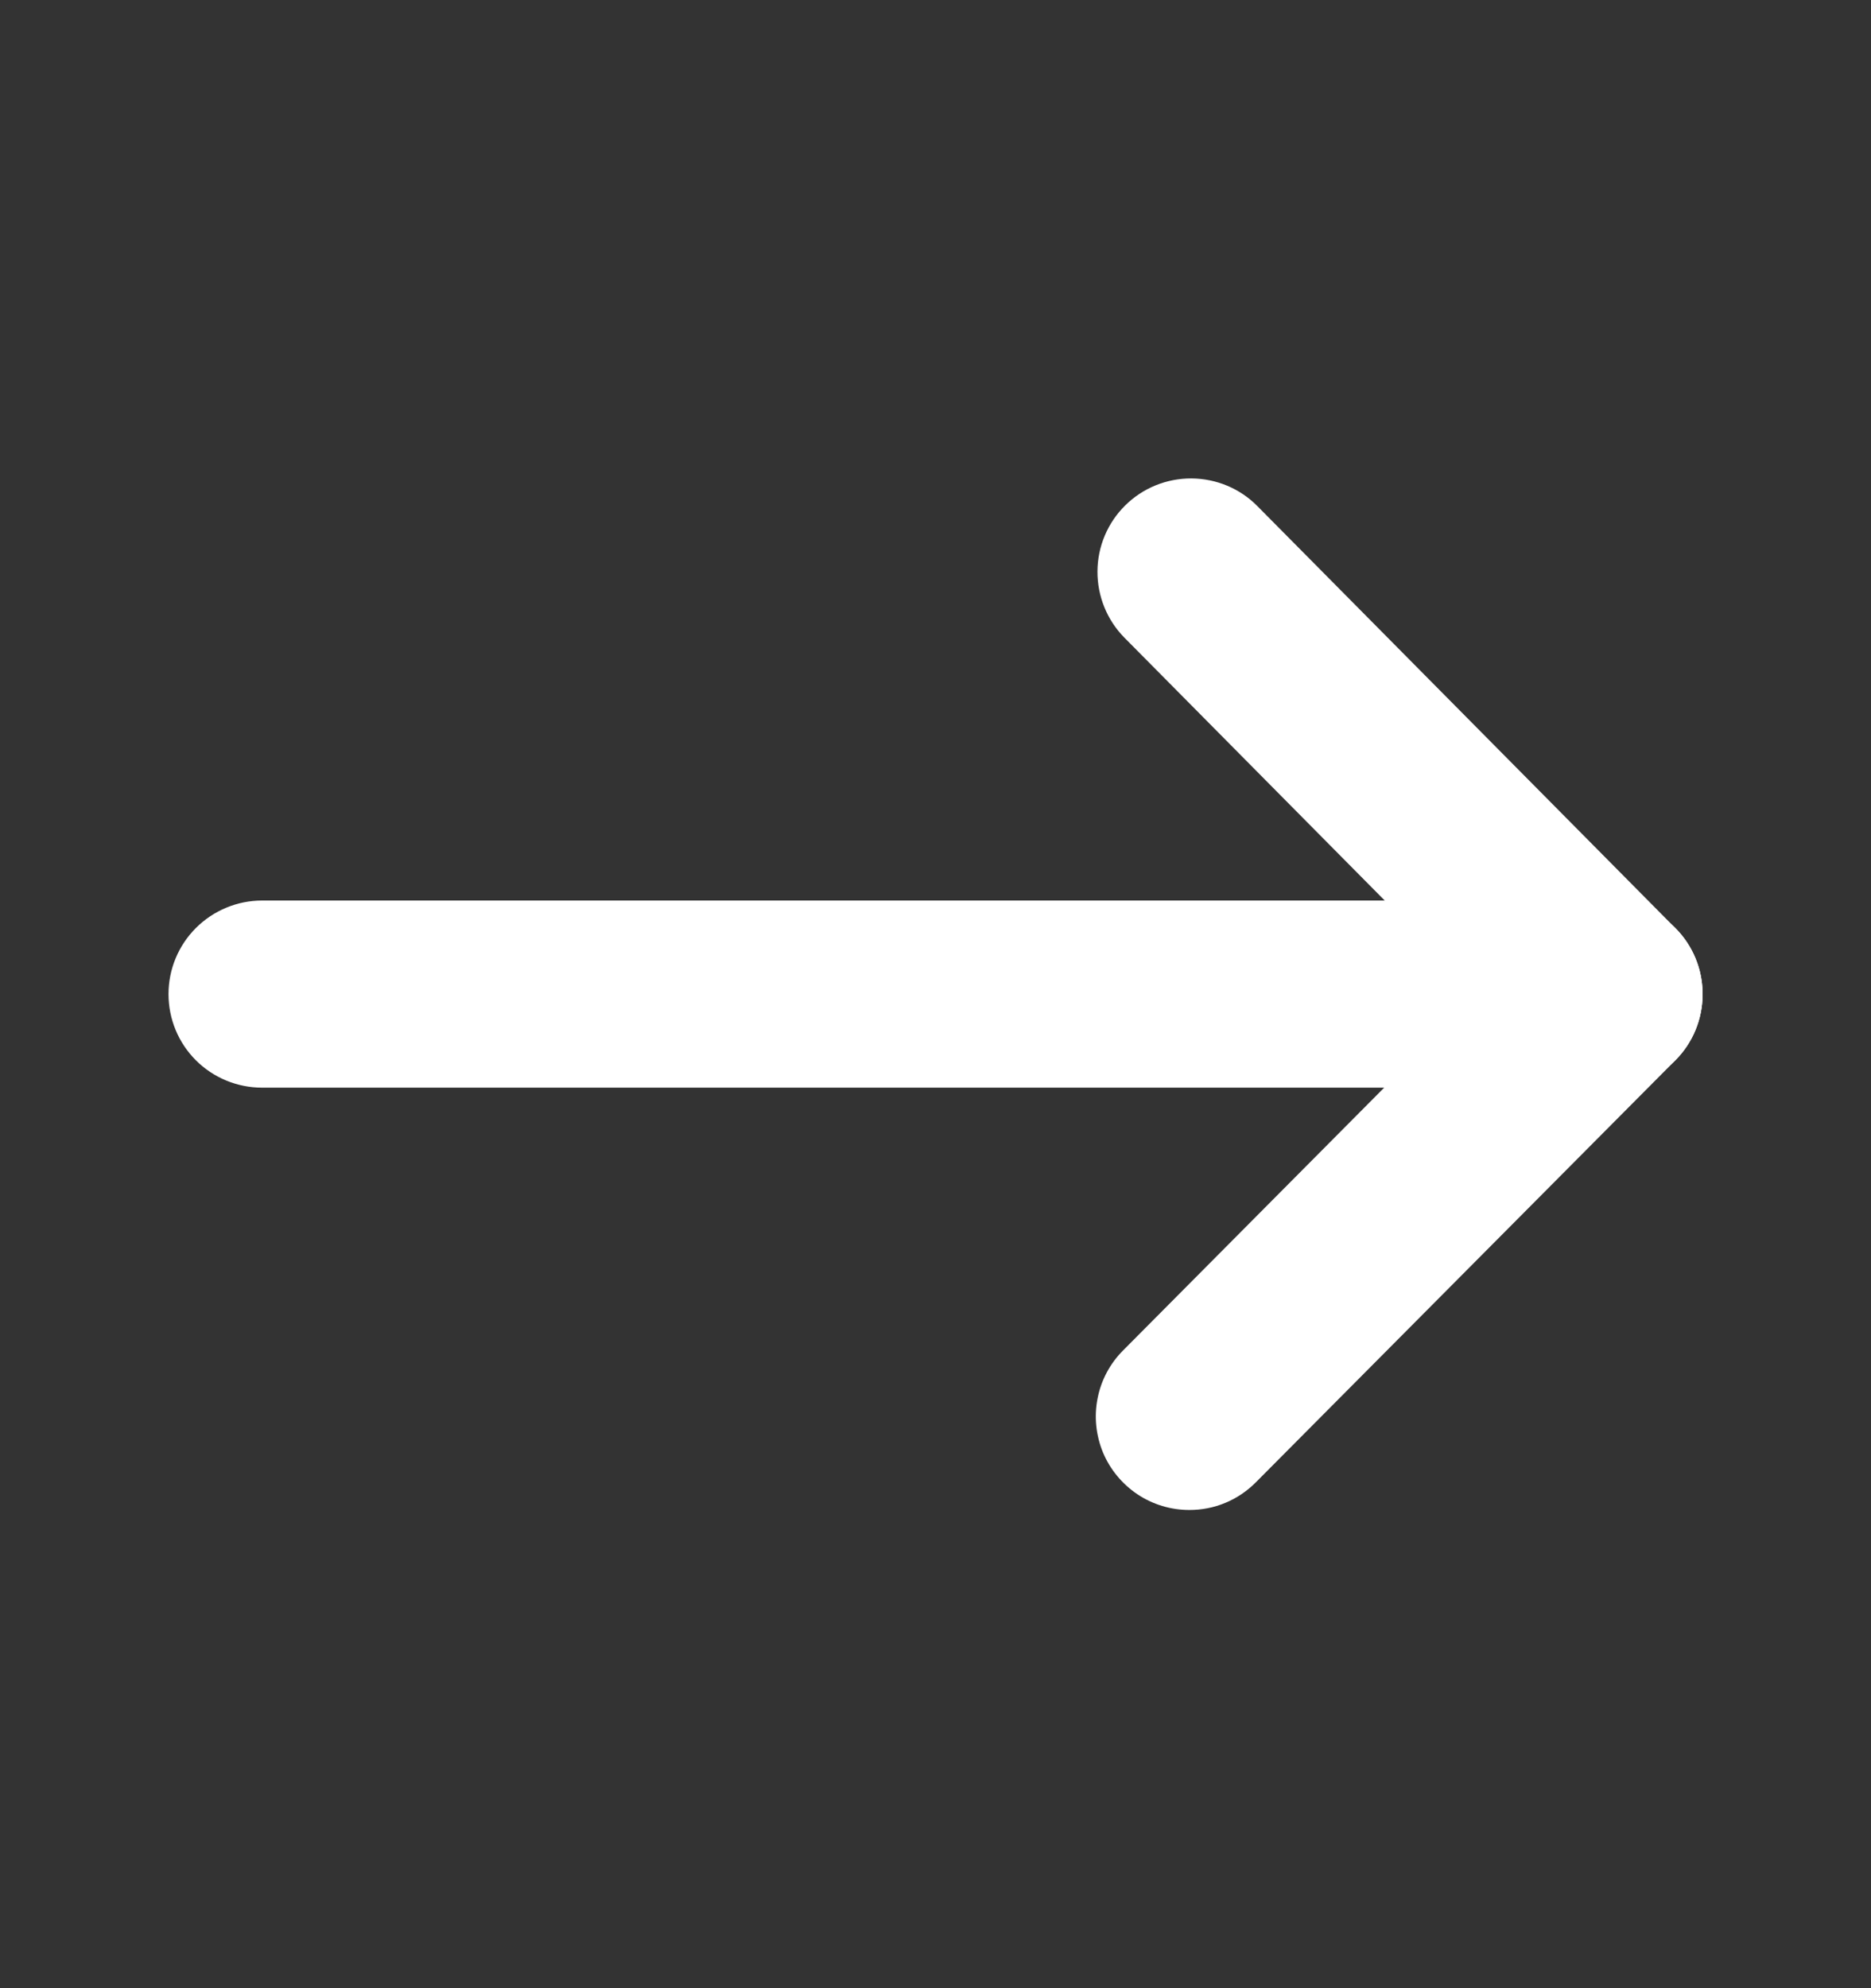
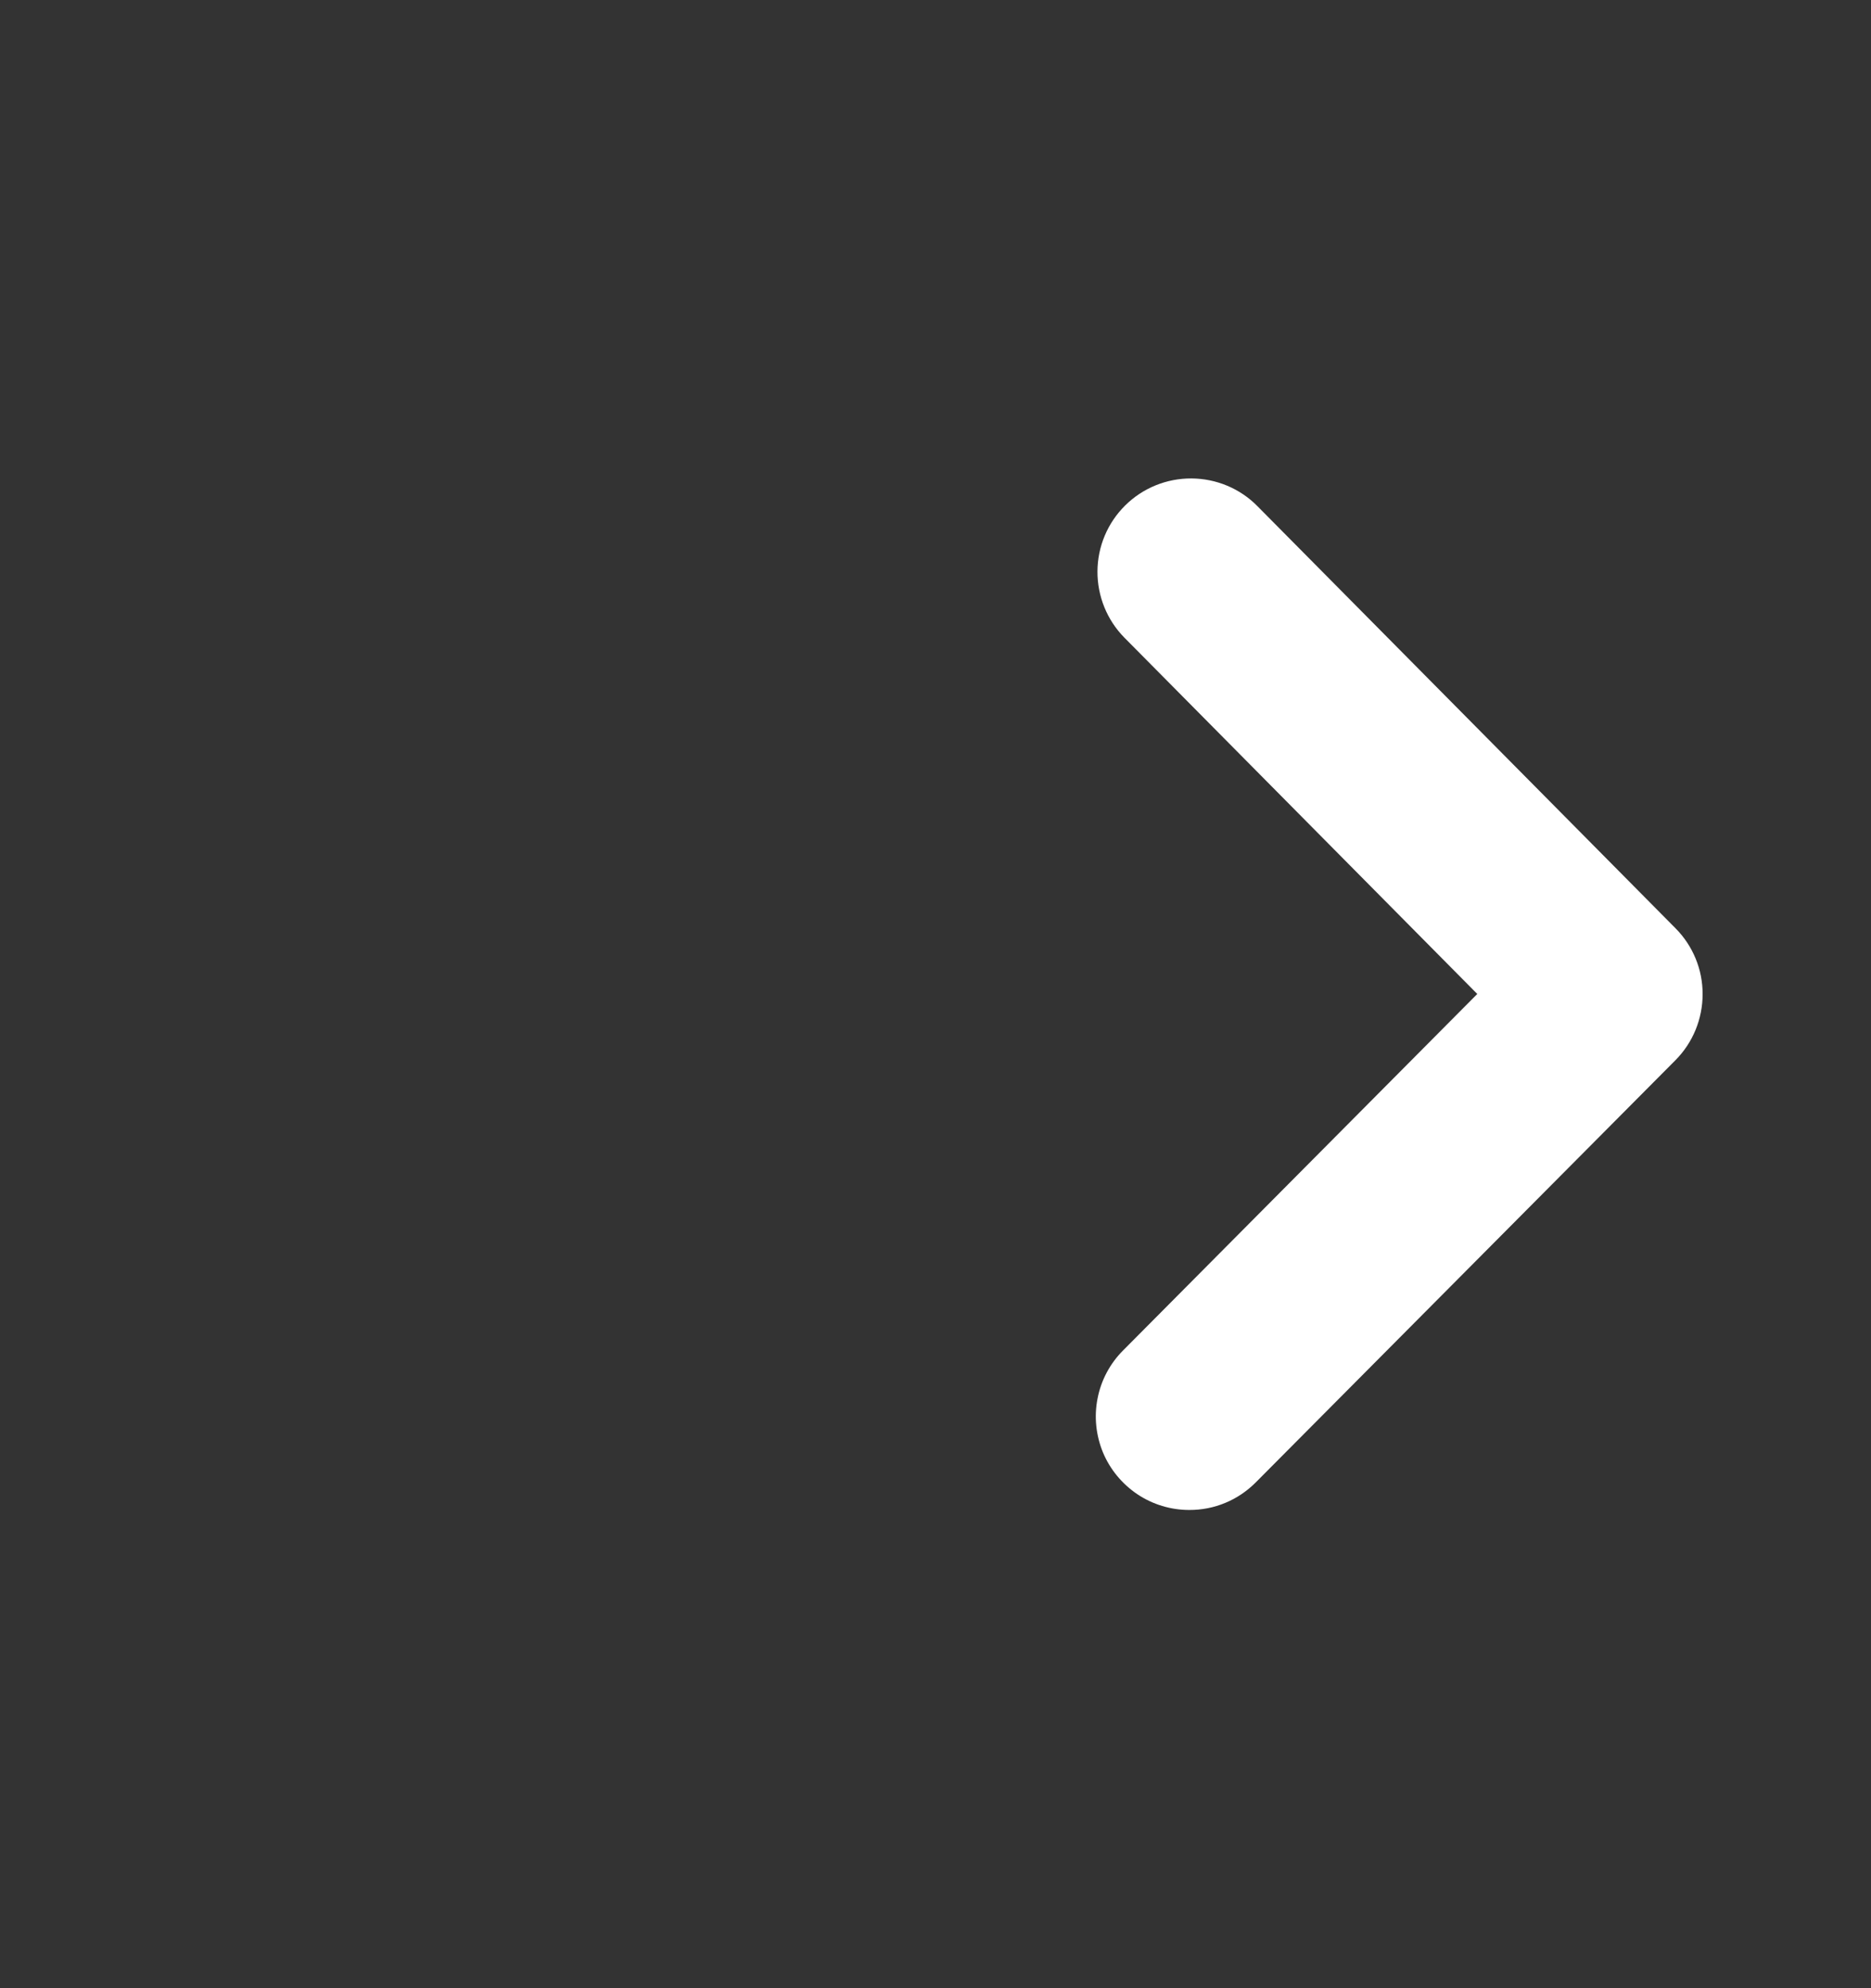
<svg xmlns="http://www.w3.org/2000/svg" width="16" height="17" viewBox="0 0 16 17" fill="none">
  <rect x="0" y="0" width="16" height="17" fill="#333333" stroke="none" />
  <path d="M10.171 12.911C10.013 12.911 9.859 12.865 9.727 12.777C9.596 12.689 9.493 12.565 9.432 12.419C9.372 12.273 9.355 12.112 9.386 11.957C9.416 11.802 9.492 11.659 9.604 11.547L12.633 8.499L9.615 5.452C9.467 5.302 9.384 5.098 9.385 4.886C9.386 4.674 9.471 4.471 9.622 4.322C9.772 4.173 9.976 4.09 10.188 4.091C10.4 4.092 10.603 4.176 10.752 4.327L14.329 7.938C14.477 8.087 14.561 8.29 14.56 8.501C14.56 8.712 14.477 8.915 14.328 9.065L10.739 12.675C10.664 12.75 10.576 12.81 10.479 12.85C10.381 12.891 10.277 12.911 10.171 12.911Z" fill="white" />
-   <path d="M13.761 9.3H2.241C2.029 9.3 1.825 9.216 1.675 9.066C1.525 8.916 1.441 8.713 1.441 8.5C1.441 8.288 1.525 8.085 1.675 7.935C1.825 7.785 2.029 7.7 2.241 7.7H13.761C13.973 7.7 14.177 7.785 14.327 7.935C14.477 8.085 14.56 8.289 14.56 8.501C14.56 8.713 14.477 8.916 14.327 9.066C14.177 9.216 13.973 9.3 13.761 9.3Z" fill="white" />
</svg>